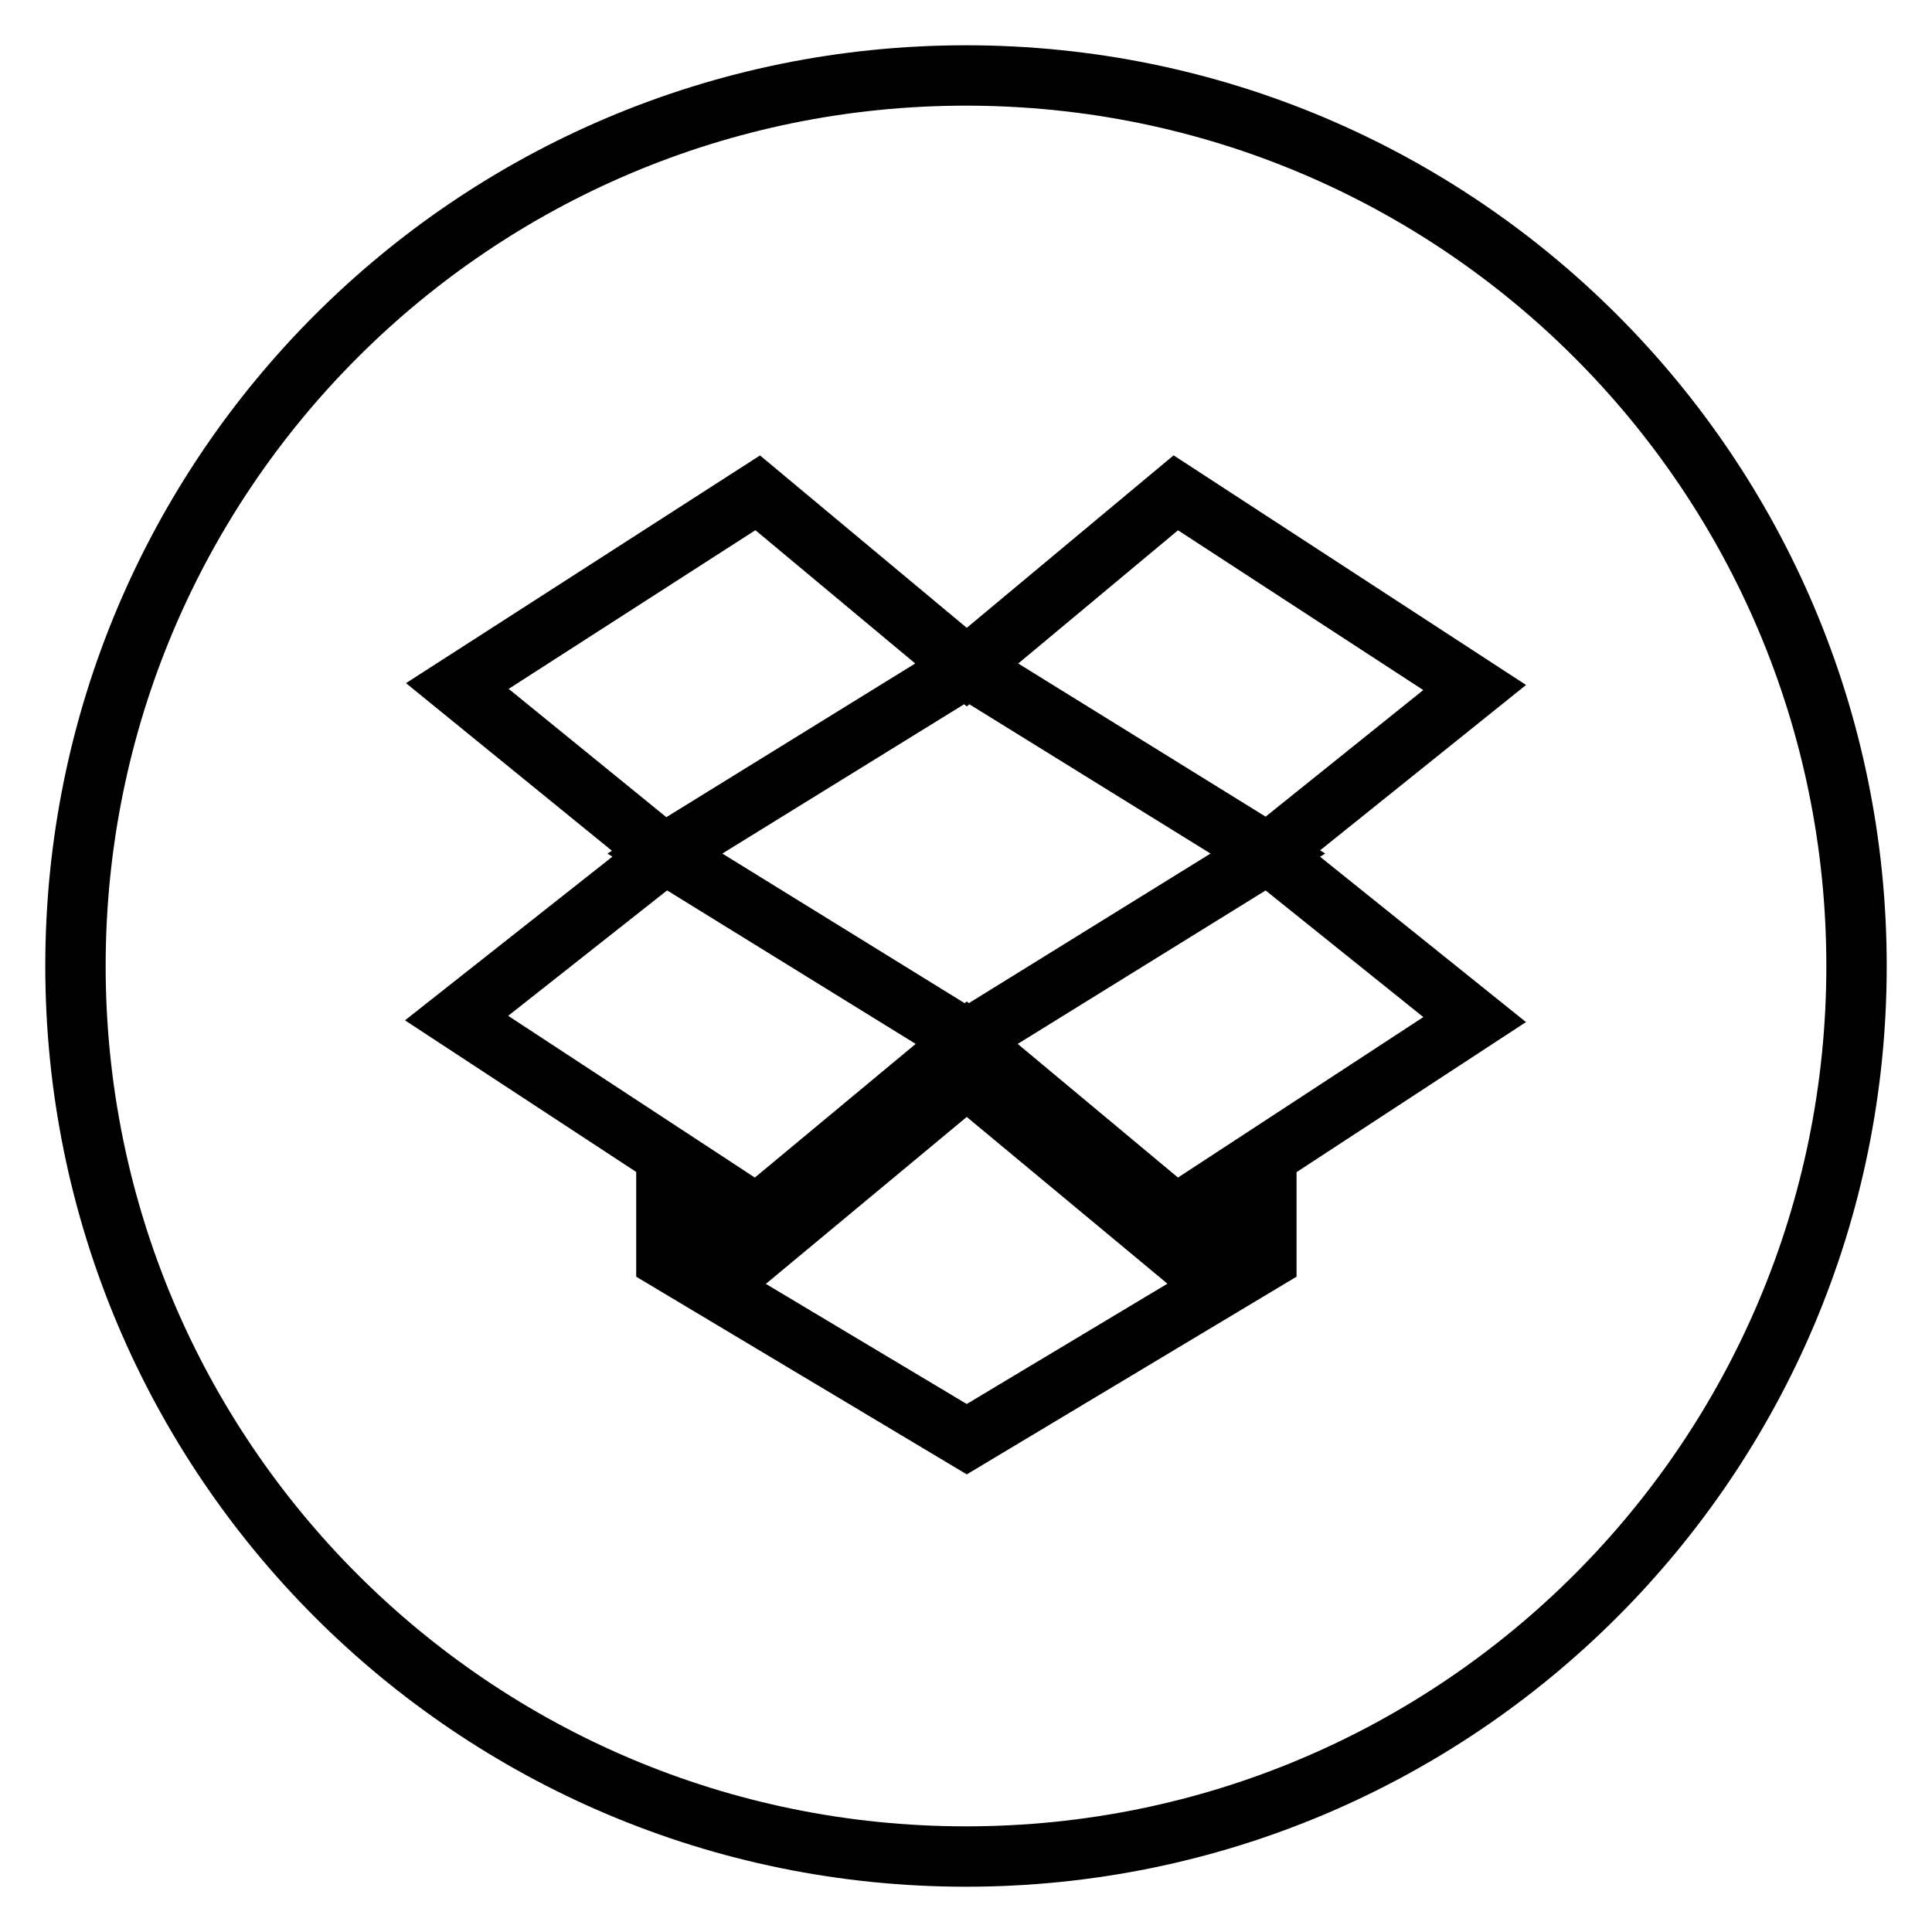
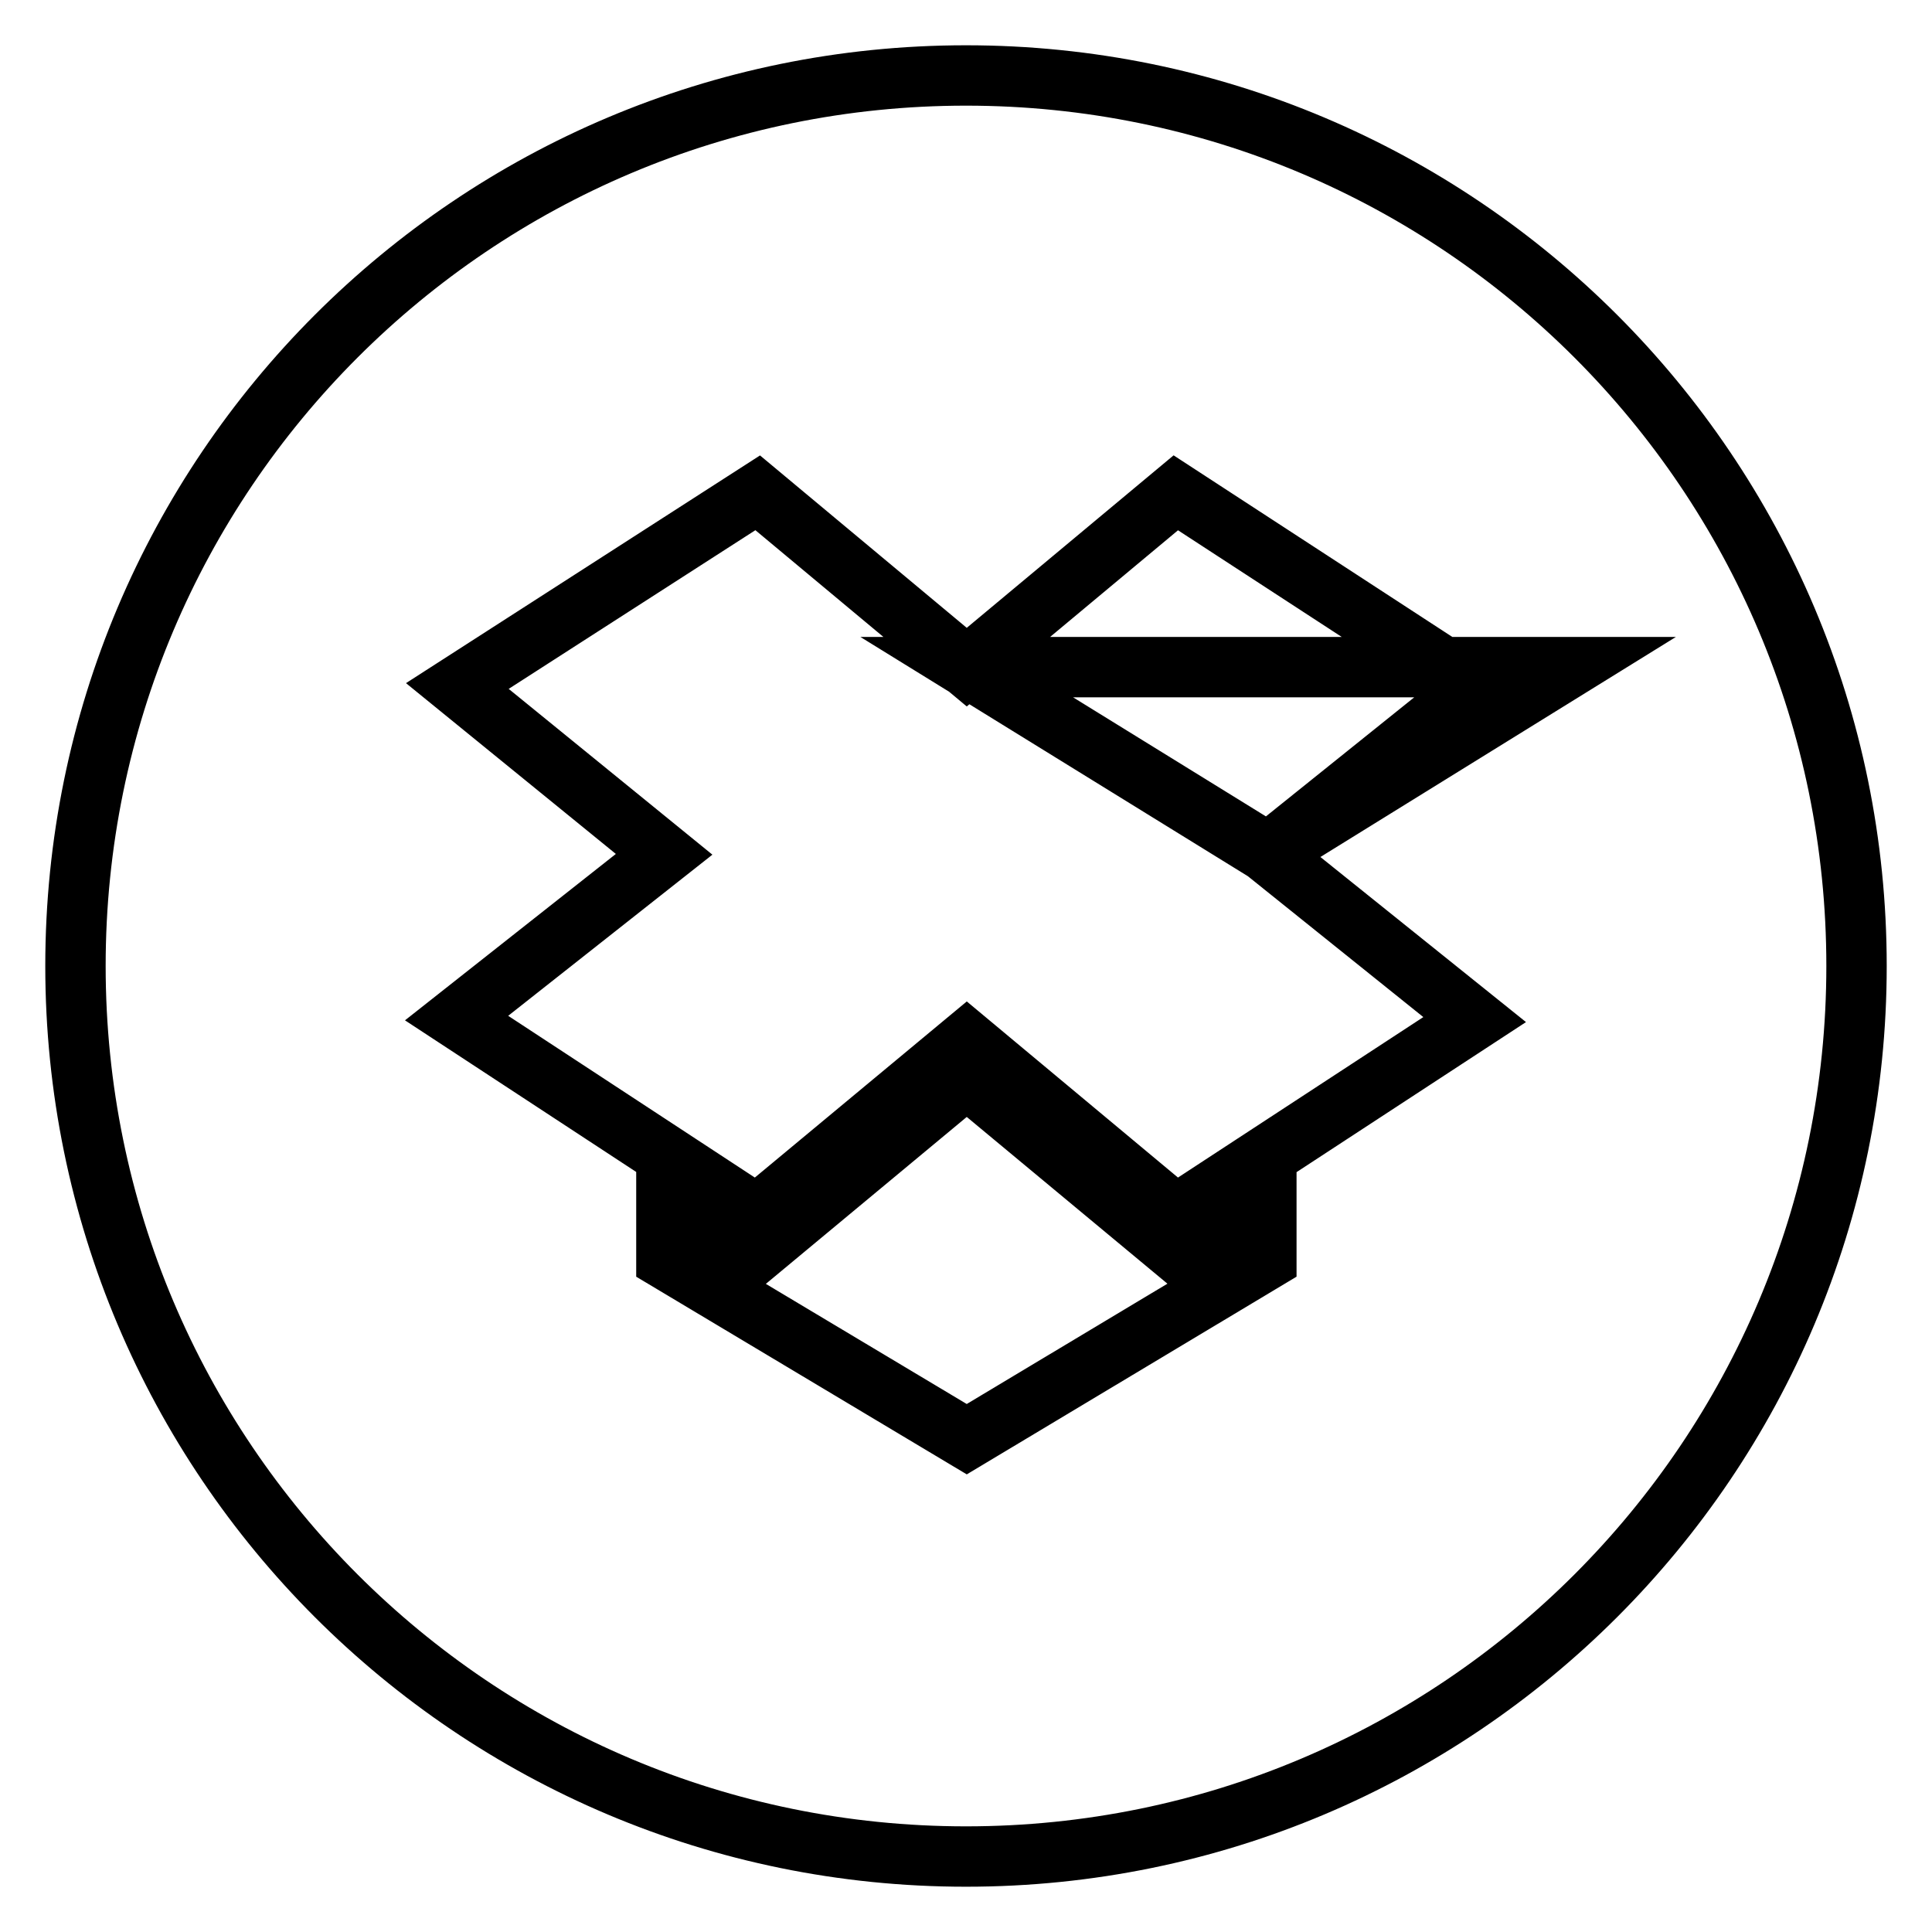
<svg xmlns="http://www.w3.org/2000/svg" version="1.1" x="0px" y="0px" viewBox="0 0 256 256" enable-background="new 0 0 256 256" xml:space="preserve">
  <g>
-     <path stroke-width="8" fill-opacity="0" stroke="#000000" d="M128.1,88.4l-40,24.7l40,24.7l39.9-24.7L128.1,88.4z M128,10C62.8,10,10,62.8,10,128 c0,65.2,52.8,118,118,118c65.2,0,118-52.8,118-118C246,62.8,193.2,10,128,10z M167.8,166.9l-39.7,23.8l-39.8-23.8v-8.7l12,7.7 l27.8-23.1l27.8,23.1l11.9-7.7L167.8,166.9L167.8,166.9z M155.8,161l-27.7-23.1L100.3,161l-39.8-26.1l27.5-21.7L60.6,90.9 l39.8-25.6l27.7,23.1l27.7-23.1l39.6,25.8l-27.4,22l27.4,22L155.8,161L155.8,161z" />
+     <path stroke-width="8" fill-opacity="0" stroke="#000000" d="M128.1,88.4l40,24.7l39.9-24.7L128.1,88.4z M128,10C62.8,10,10,62.8,10,128 c0,65.2,52.8,118,118,118c65.2,0,118-52.8,118-118C246,62.8,193.2,10,128,10z M167.8,166.9l-39.7,23.8l-39.8-23.8v-8.7l12,7.7 l27.8-23.1l27.8,23.1l11.9-7.7L167.8,166.9L167.8,166.9z M155.8,161l-27.7-23.1L100.3,161l-39.8-26.1l27.5-21.7L60.6,90.9 l39.8-25.6l27.7,23.1l27.7-23.1l39.6,25.8l-27.4,22l27.4,22L155.8,161L155.8,161z" />
  </g>
</svg>